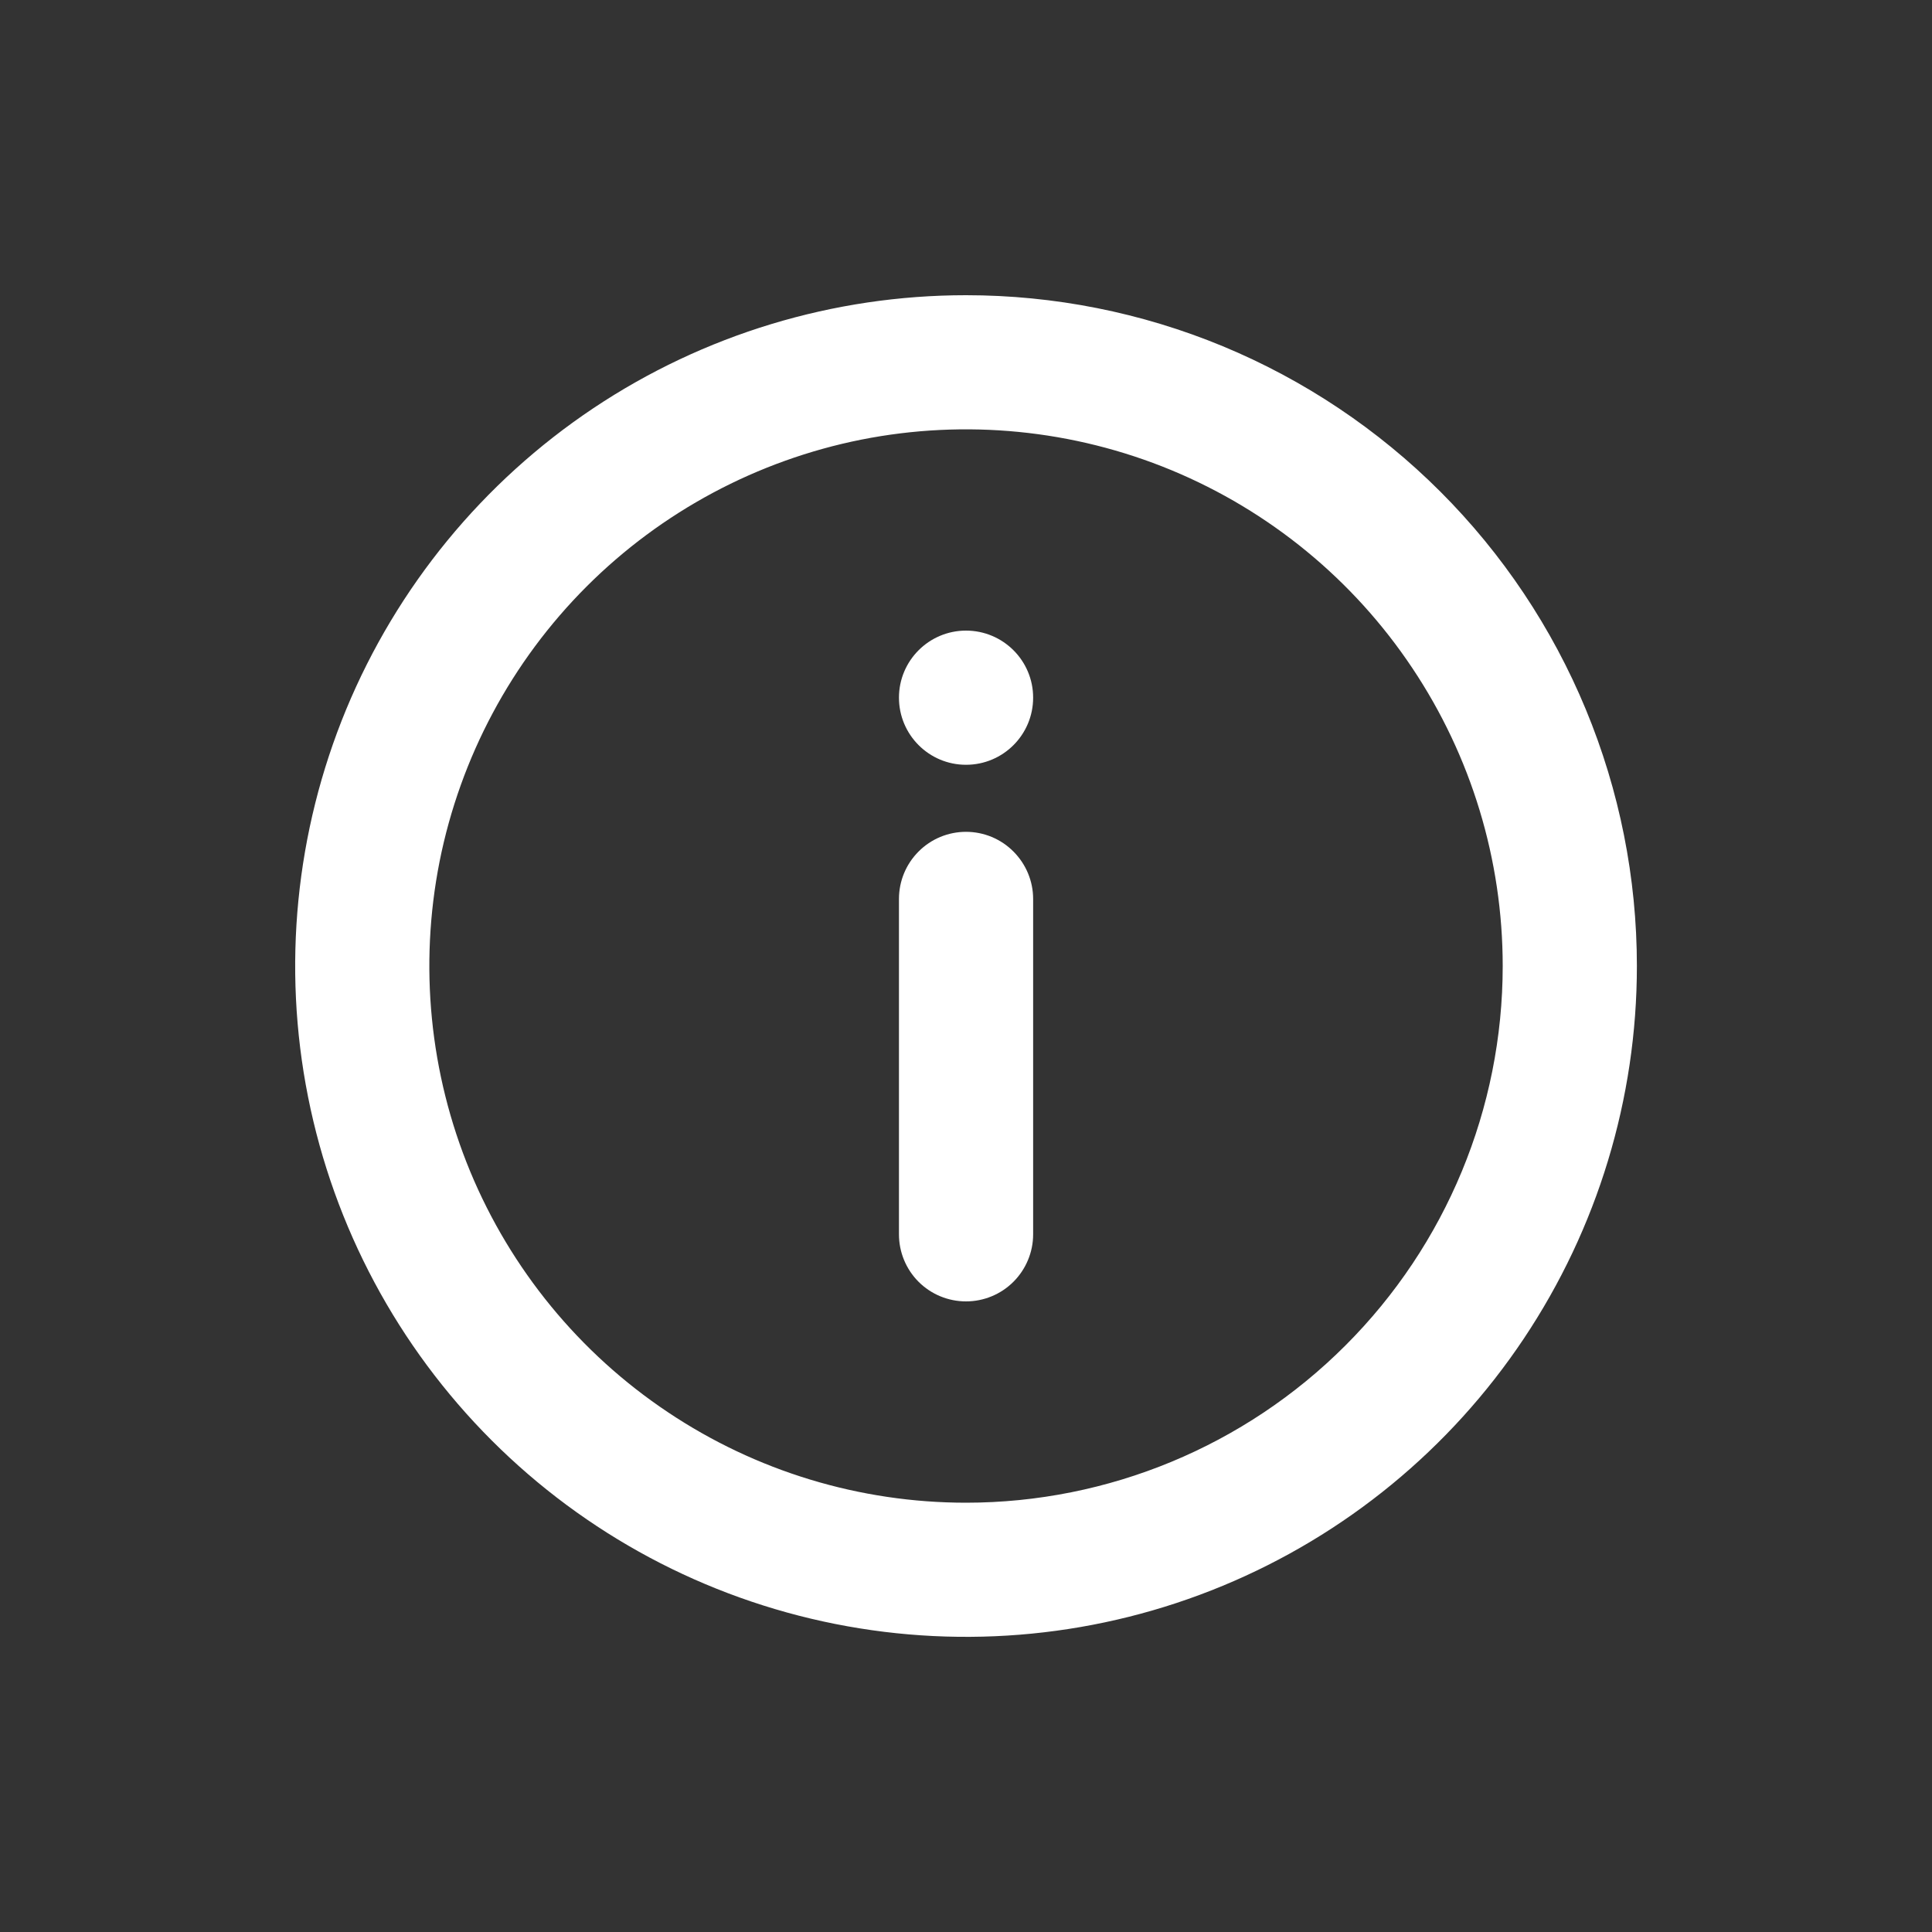
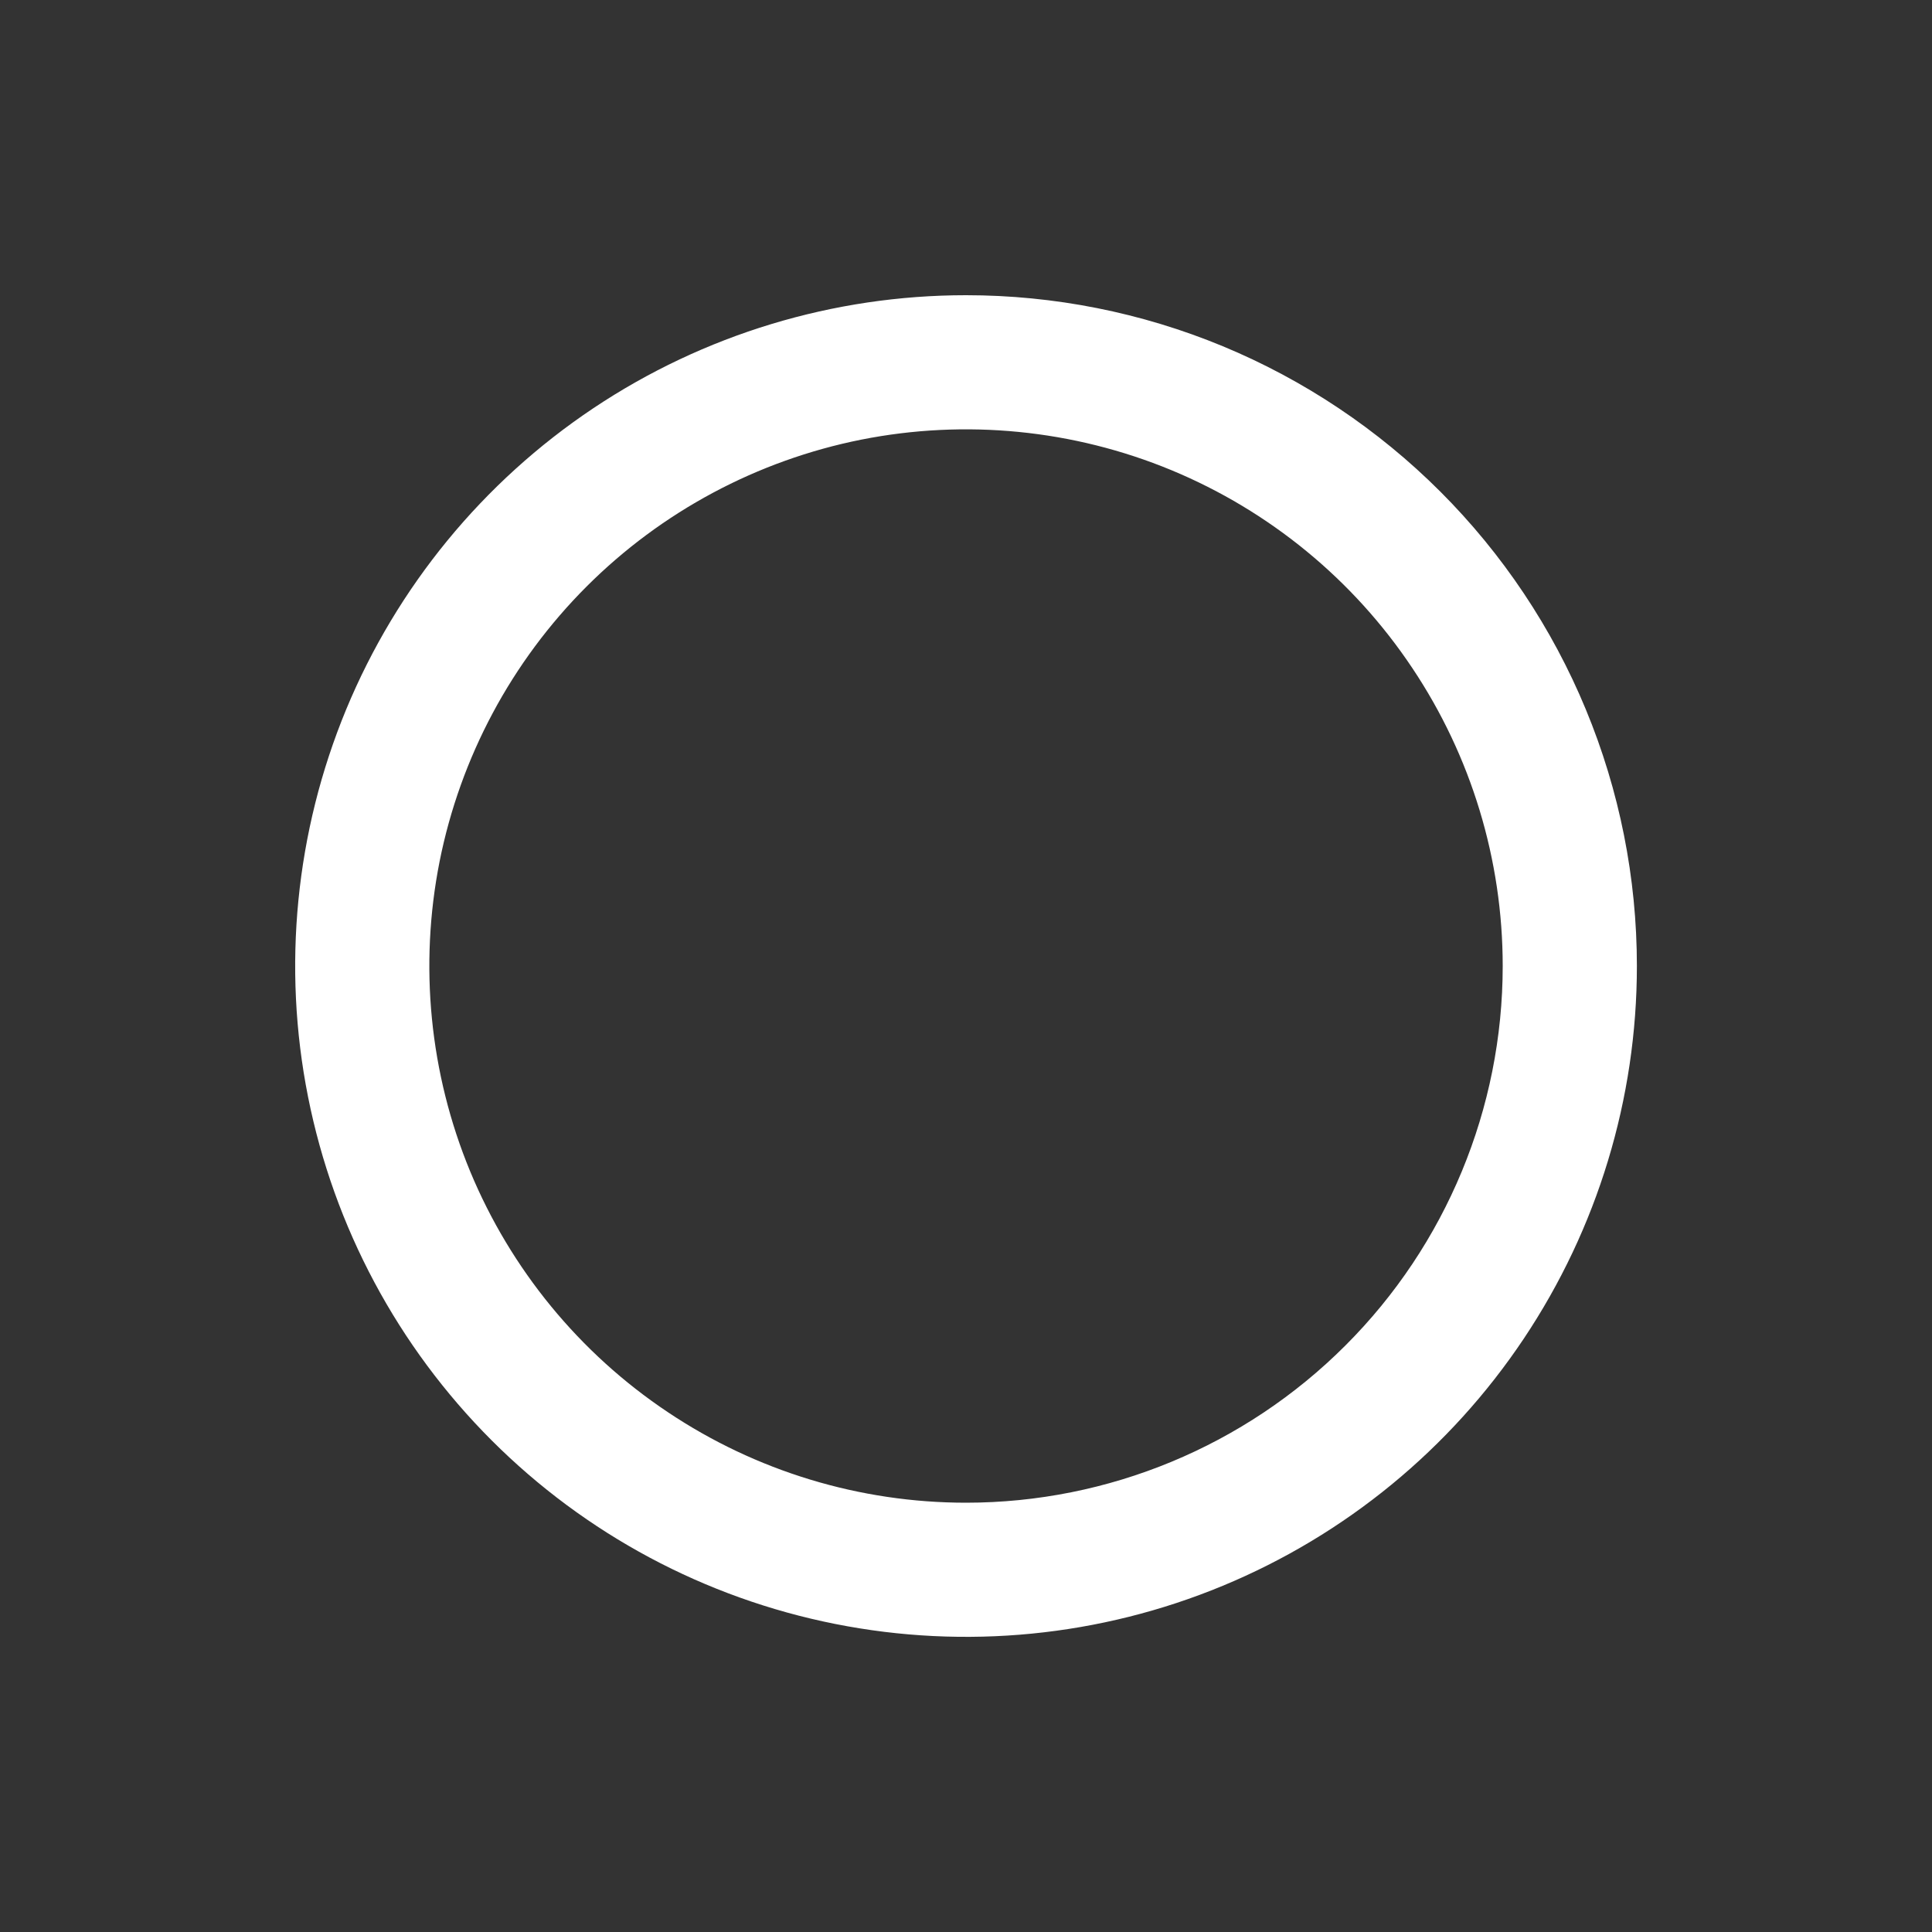
<svg xmlns="http://www.w3.org/2000/svg" width="20" height="20" viewBox="0 0 20 20" fill="none">
  <rect x="0" y="0" width="20" height="20" fill="#333333" stroke="none" />
-   <path d="M10 7.917C10.384 7.917 10.695 7.606 10.695 7.222C10.695 6.839 10.384 6.528 10 6.528C9.617 6.528 9.306 6.839 9.306 7.222C9.306 7.606 9.617 7.917 10 7.917Z" fill="#FFF" />
-   <path d="M9.509 8.815C9.639 8.684 9.816 8.611 10 8.611C10.184 8.611 10.361 8.684 10.491 8.815C10.621 8.945 10.695 9.121 10.695 9.306V12.778C10.695 12.962 10.621 13.139 10.491 13.269C10.361 13.399 10.184 13.472 10 13.472C9.816 13.472 9.639 13.399 9.509 13.269C9.379 13.139 9.306 12.962 9.306 12.778V9.306C9.306 9.121 9.379 8.945 9.509 8.815Z" fill="#FFF" />
  <path fill-rule="evenodd" clip-rule="evenodd" d="M10 3.056C8.627 3.056 7.284 3.463 6.142 4.226C5 4.989 4.11 6.074 3.584 7.343C3.059 8.612 2.921 10.008 3.189 11.355C3.457 12.702 4.118 13.939 5.09 14.911C6.061 15.882 7.298 16.543 8.645 16.811C9.992 17.079 11.389 16.942 12.658 16.416C13.927 15.89 15.011 15 15.774 13.858C16.537 12.716 16.945 11.374 16.945 10C16.945 9.088 16.765 8.185 16.416 7.343C16.067 6.5 15.555 5.734 14.911 5.09C14.266 4.445 13.5 3.933 12.658 3.584C11.815 3.235 10.912 3.056 10 3.056ZM10 15.556C8.901 15.556 7.827 15.23 6.914 14.619C6 14.009 5.288 13.141 4.867 12.126C4.447 11.111 4.337 9.994 4.551 8.916C4.766 7.839 5.295 6.849 6.072 6.072C6.849 5.295 7.839 4.766 8.916 4.551C9.994 4.337 11.111 4.447 12.126 4.867C13.141 5.288 14.009 6 14.619 6.914C15.23 7.827 15.556 8.901 15.556 10C15.556 11.473 14.97 12.887 13.928 13.928C12.887 14.97 11.473 15.556 10 15.556Z" fill="#FFF" />
</svg>